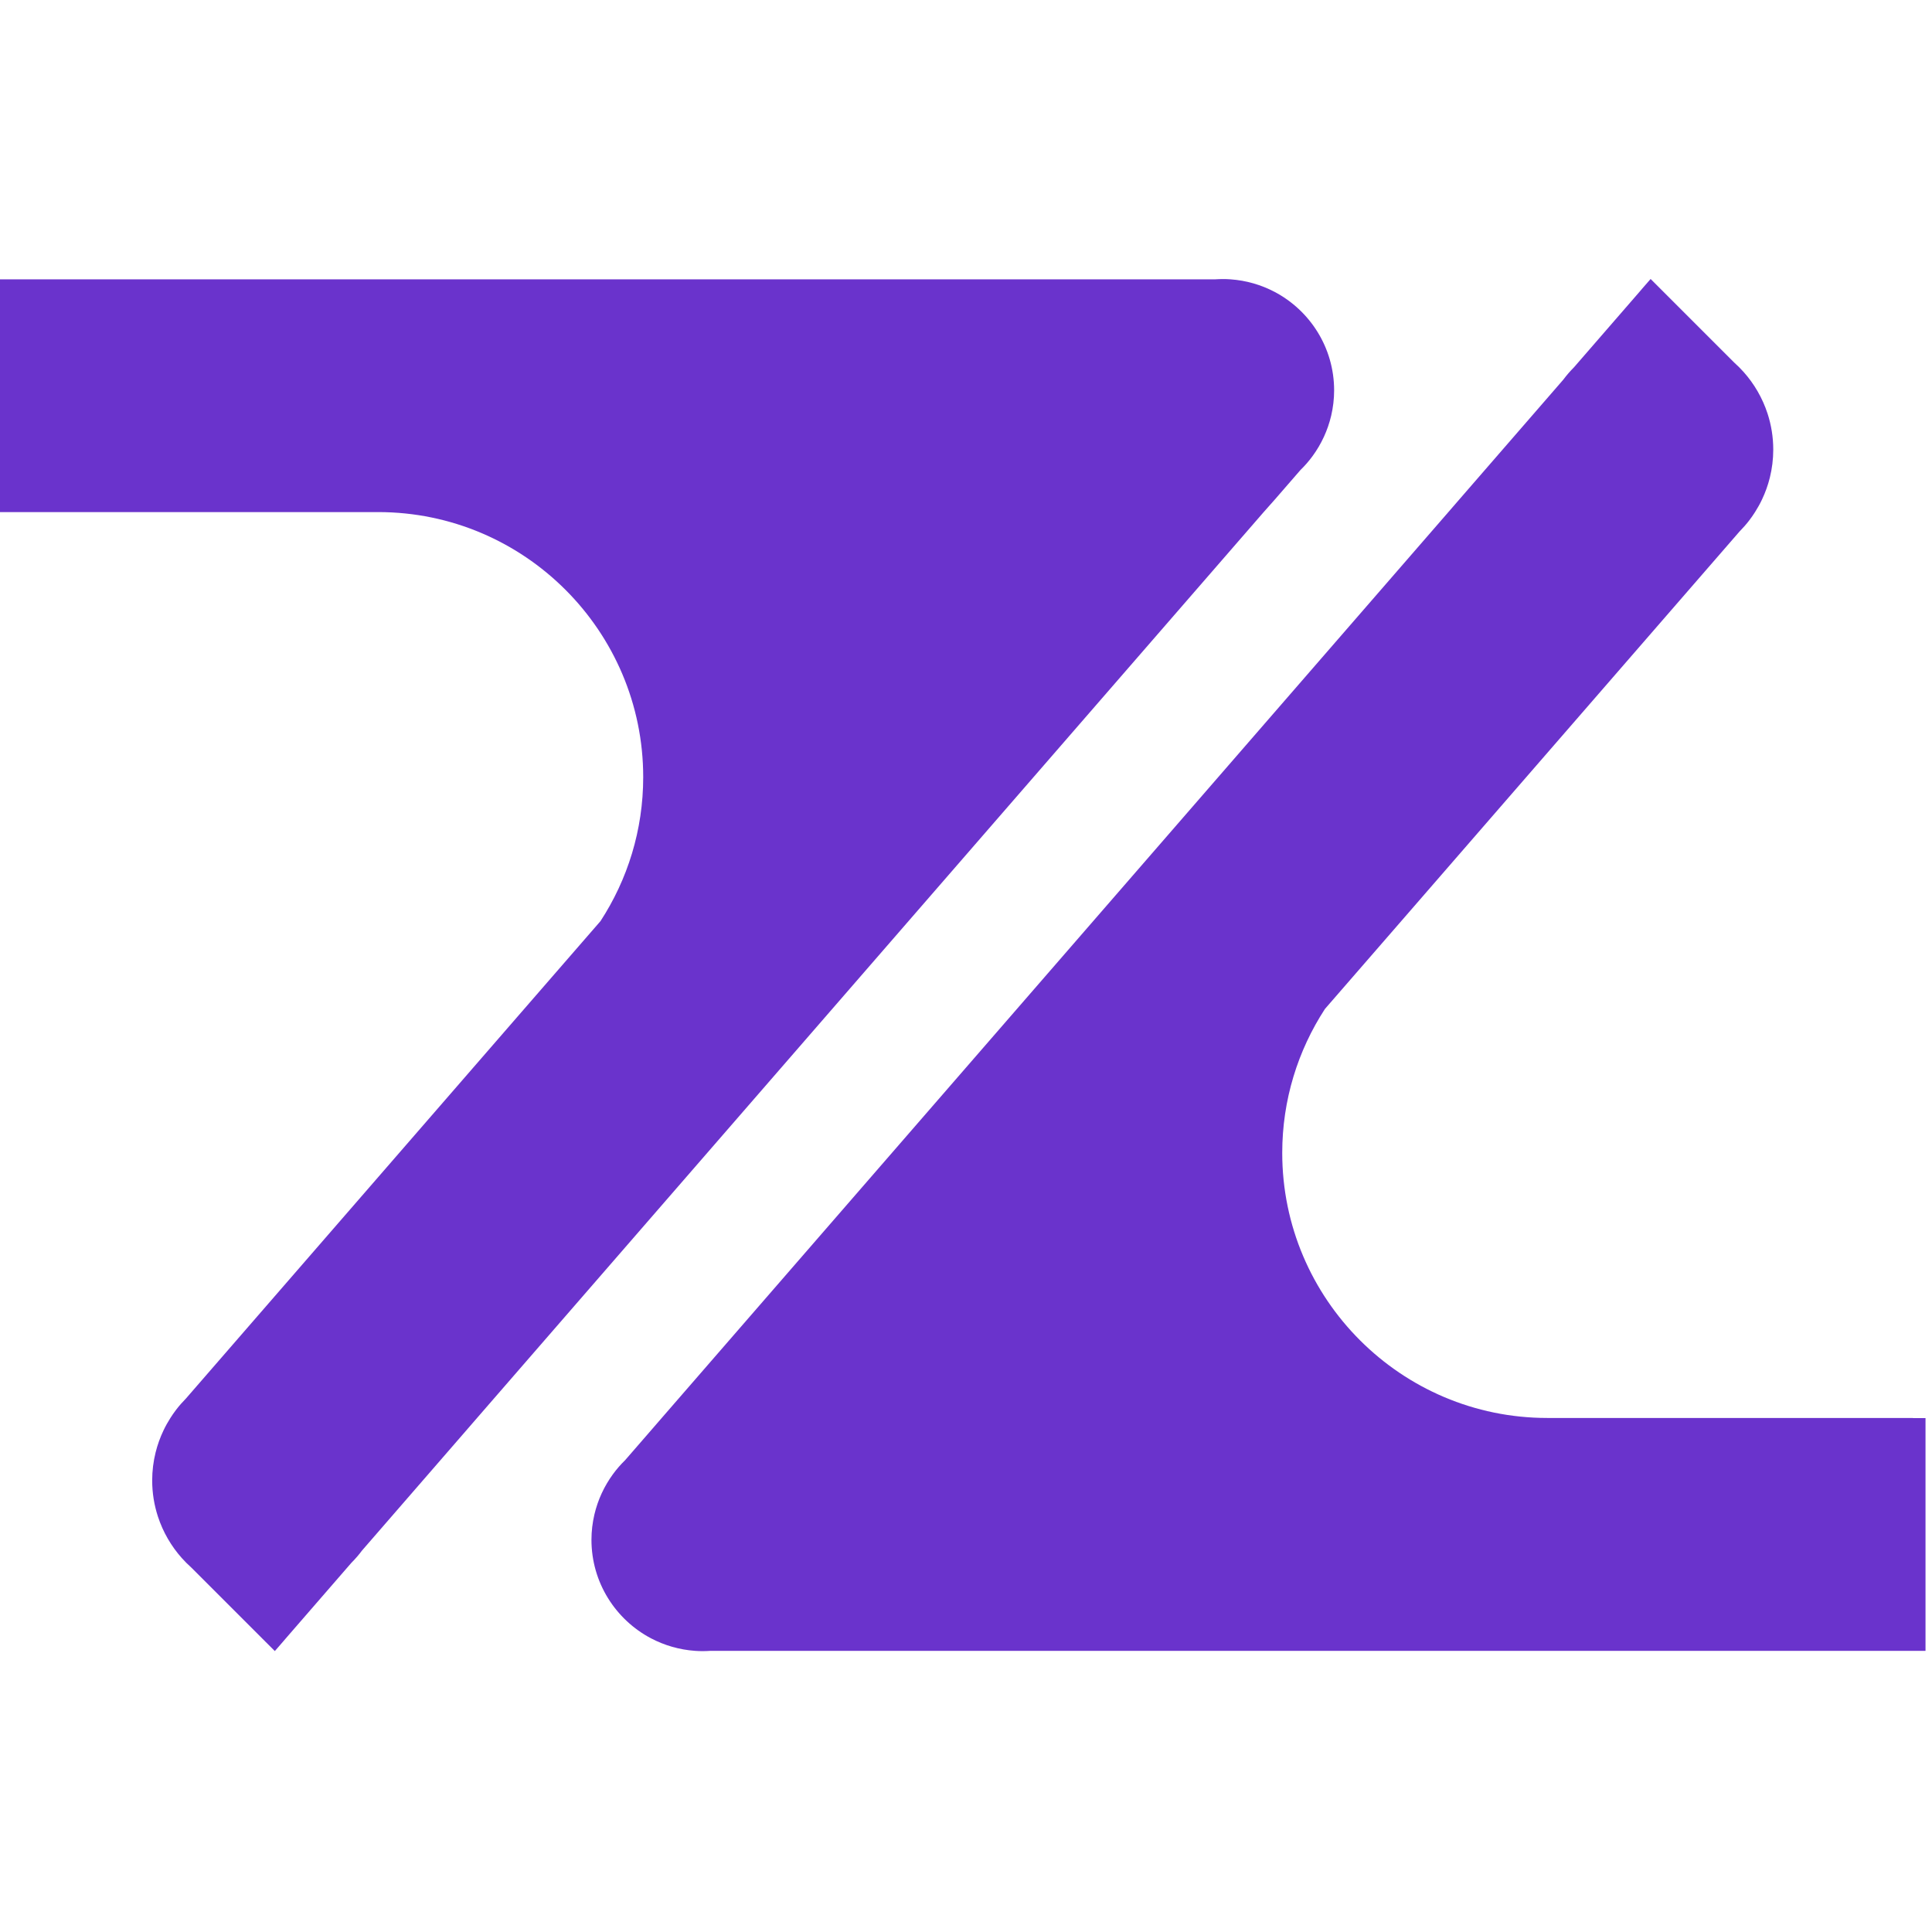
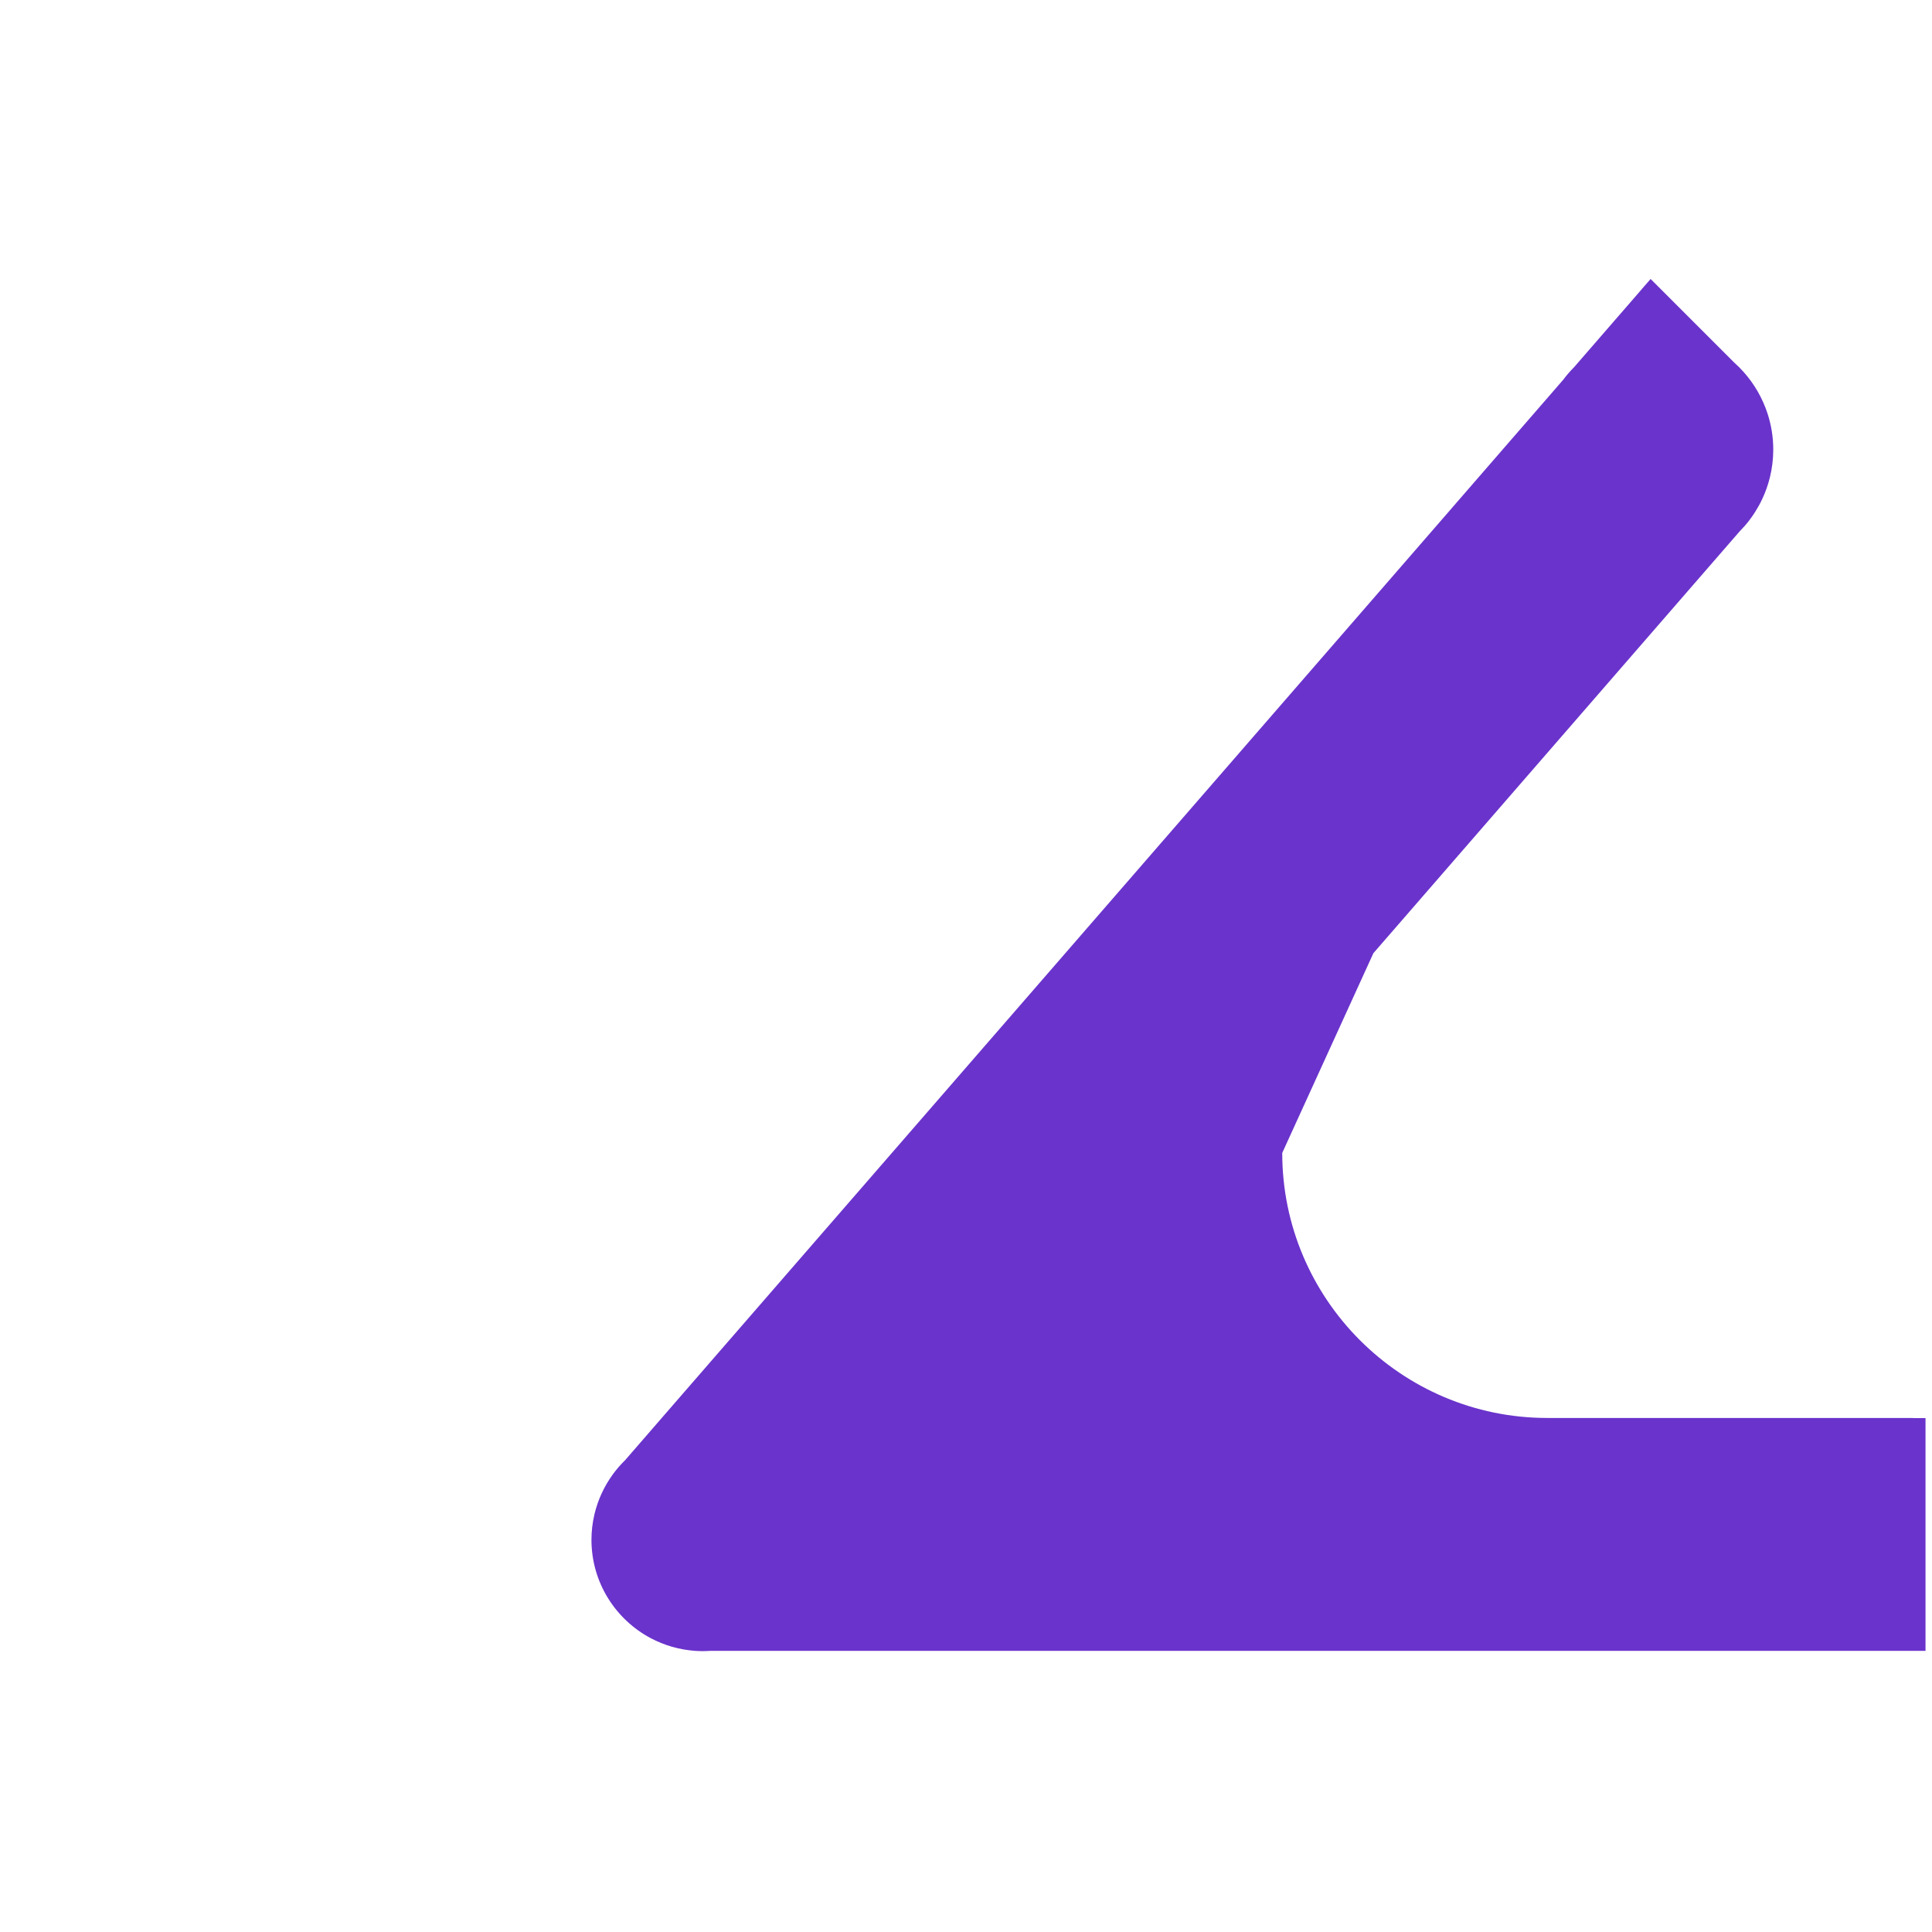
<svg xmlns="http://www.w3.org/2000/svg" width="58" height="58" viewBox="0 0 277 197" fill="none">
-   <path d="M182.77 31.63L186.46 27.38C187.09 26.77 187.67 26.1 188.19 25.39C189.44 23.68 190.36 21.72 190.86 19.59C191.13 18.43 191.28 17.21 191.28 15.97C191.28 9.84 187.81 4.51 182.73 1.84C180.82 0.84 178.69 0.21 176.43 0.05C176.06 0.02 175.69 0.01 175.32 0.01C174.95 0.01 174.58 0.03 174.21 0.05H168.38H166.01H17.88H16.09H1.79H0V1.84V31.63V33.42H1.79H16.09H17.88H42.42H54.22C75.17 33.42 92.22 50.47 92.22 71.42C92.22 79.03 89.97 86.11 86.1 92.06L79.15 100.06L74.12 105.85L26.67 160.5C26.16 161.02 25.68 161.56 25.24 162.14C24.95 162.52 24.68 162.91 24.42 163.32C24.06 163.89 23.72 164.49 23.43 165.11C22.96 166.1 22.58 167.15 22.31 168.24C21.99 169.53 21.82 170.88 21.82 172.26C21.82 174.07 22.11 175.8 22.64 177.43C23.37 179.66 24.55 181.69 26.08 183.4C26.5 183.87 26.94 184.31 27.4 184.72L37.58 194.9L38.13 195.45L39.37 196.69L39.4 196.72L39.43 196.69L40.58 195.37L40.98 194.9L50.37 184.08C50.93 183.52 51.44 182.93 51.91 182.3L66.84 165.1L68.39 163.31L181.19 33.41L182.77 31.63Z" fill="#6A33CC" />
-   <path d="M274.27 163.3H259.97H258.18H233.64H221.84C200.89 163.3 183.84 146.25 183.84 125.3C183.84 117.69 186.09 110.61 189.96 104.66L196.91 96.66L201.94 90.87L249.39 36.22C249.9 35.7 250.38 35.16 250.82 34.58C251.11 34.2 251.38 33.81 251.64 33.4C252 32.83 252.34 32.23 252.63 31.61C253.1 30.62 253.48 29.57 253.75 28.48C254.07 27.19 254.24 25.84 254.24 24.46C254.24 22.65 253.95 20.92 253.42 19.29C252.69 17.06 251.51 15.03 249.98 13.32C249.56 12.85 249.12 12.41 248.66 12L238.48 1.82L237.93 1.27L236.69 0.03L236.66 0L236.63 0.03L235.47 1.36L235.07 1.83L225.68 12.65C225.12 13.21 224.61 13.8 224.14 14.43L209.21 31.63L207.66 33.42L94.86 163.32L93.31 165.11L89.62 169.36C88.99 169.97 88.41 170.64 87.89 171.35C86.64 173.06 85.72 175.02 85.22 177.15C84.95 178.31 84.8 179.53 84.8 180.77C84.8 186.9 88.27 192.23 93.35 194.9C95.26 195.9 97.39 196.53 99.65 196.69C100.02 196.72 100.39 196.73 100.76 196.73C101.13 196.73 101.5 196.71 101.87 196.69H107.7H110.07H258.19H259.98H274.28H276.07V194.9V165.11V163.32H274.27V163.3Z" fill="#6A33CC" />
+   <path d="M274.27 163.3H259.97H258.18H233.64H221.84C200.89 163.3 183.84 146.25 183.84 125.3L196.91 96.66L201.94 90.87L249.39 36.22C249.9 35.7 250.38 35.16 250.82 34.58C251.11 34.2 251.38 33.81 251.64 33.4C252 32.83 252.34 32.23 252.63 31.61C253.1 30.62 253.48 29.57 253.75 28.48C254.07 27.19 254.24 25.84 254.24 24.46C254.24 22.65 253.95 20.92 253.42 19.29C252.69 17.06 251.51 15.03 249.98 13.32C249.56 12.85 249.12 12.41 248.66 12L238.48 1.82L237.93 1.27L236.69 0.03L236.66 0L236.63 0.03L235.47 1.36L235.07 1.83L225.68 12.65C225.12 13.21 224.61 13.8 224.14 14.43L209.21 31.63L207.66 33.42L94.86 163.32L93.31 165.11L89.62 169.36C88.99 169.97 88.41 170.64 87.89 171.35C86.64 173.06 85.72 175.02 85.22 177.15C84.95 178.31 84.8 179.53 84.8 180.77C84.8 186.9 88.27 192.23 93.35 194.9C95.26 195.9 97.39 196.53 99.65 196.69C100.02 196.72 100.39 196.73 100.76 196.73C101.13 196.73 101.5 196.71 101.87 196.69H107.7H110.07H258.19H259.98H274.28H276.07V194.9V165.11V163.32H274.27V163.3Z" fill="#6A33CC" />
</svg>